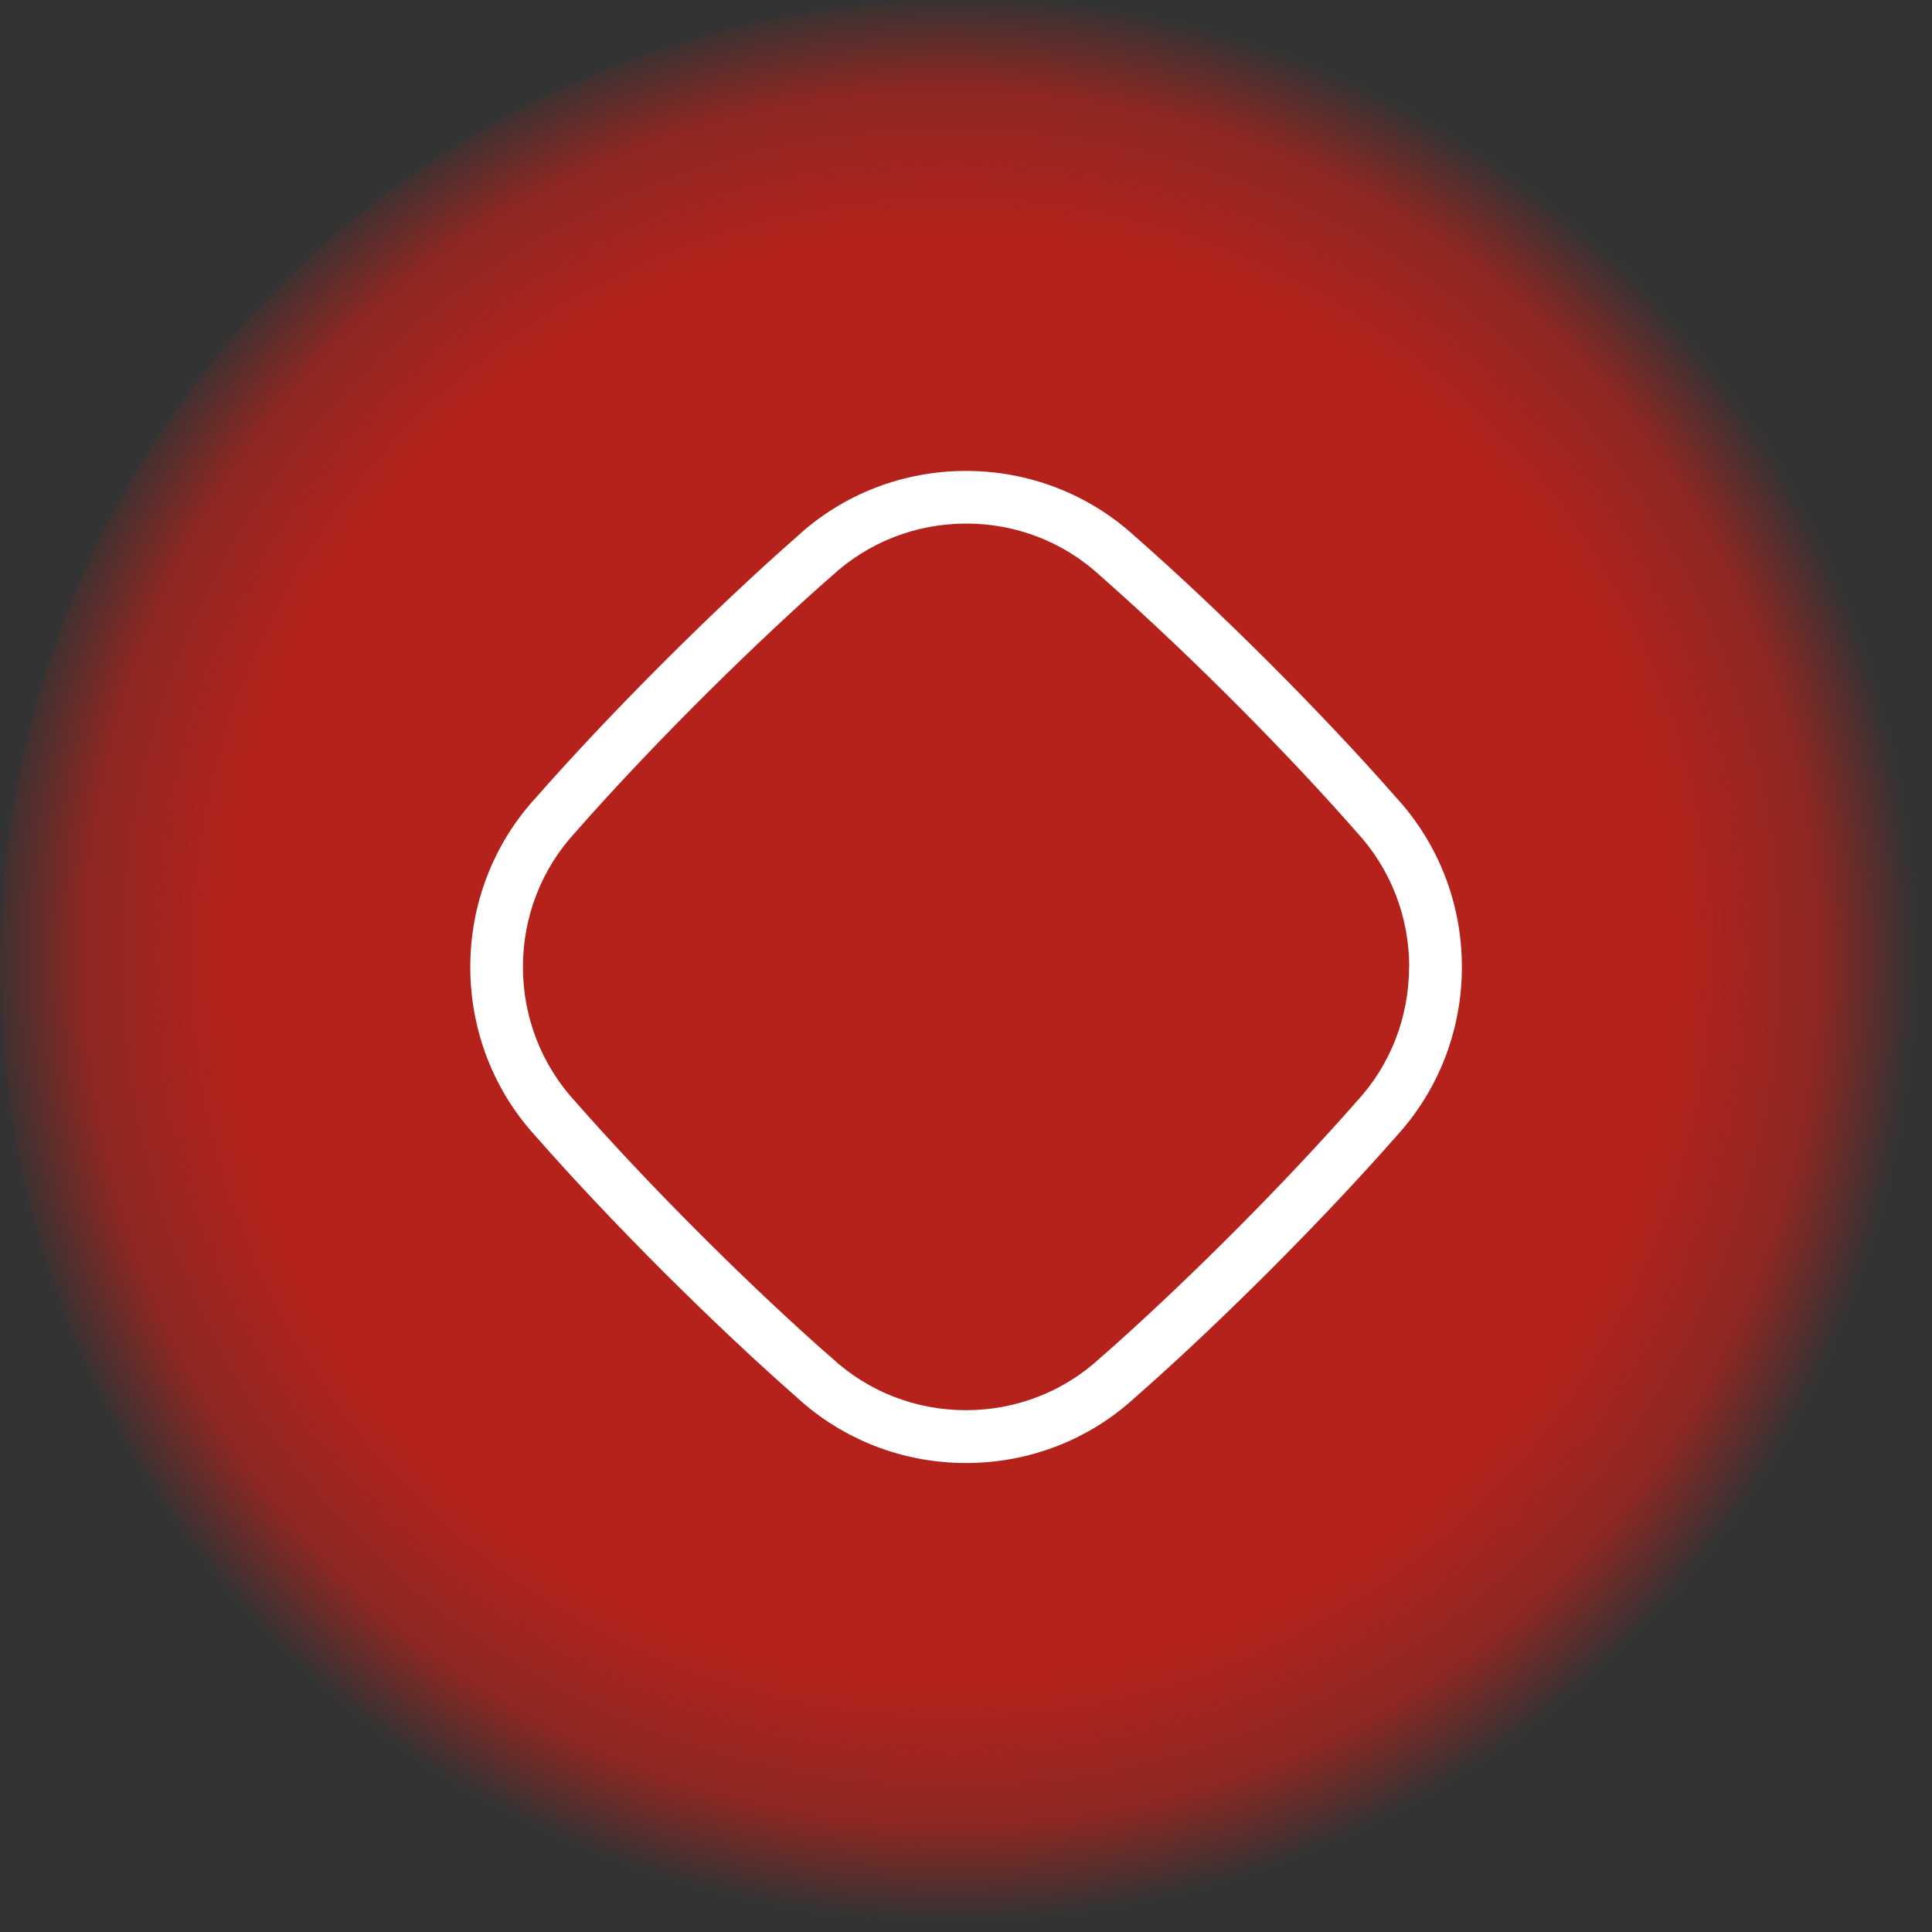
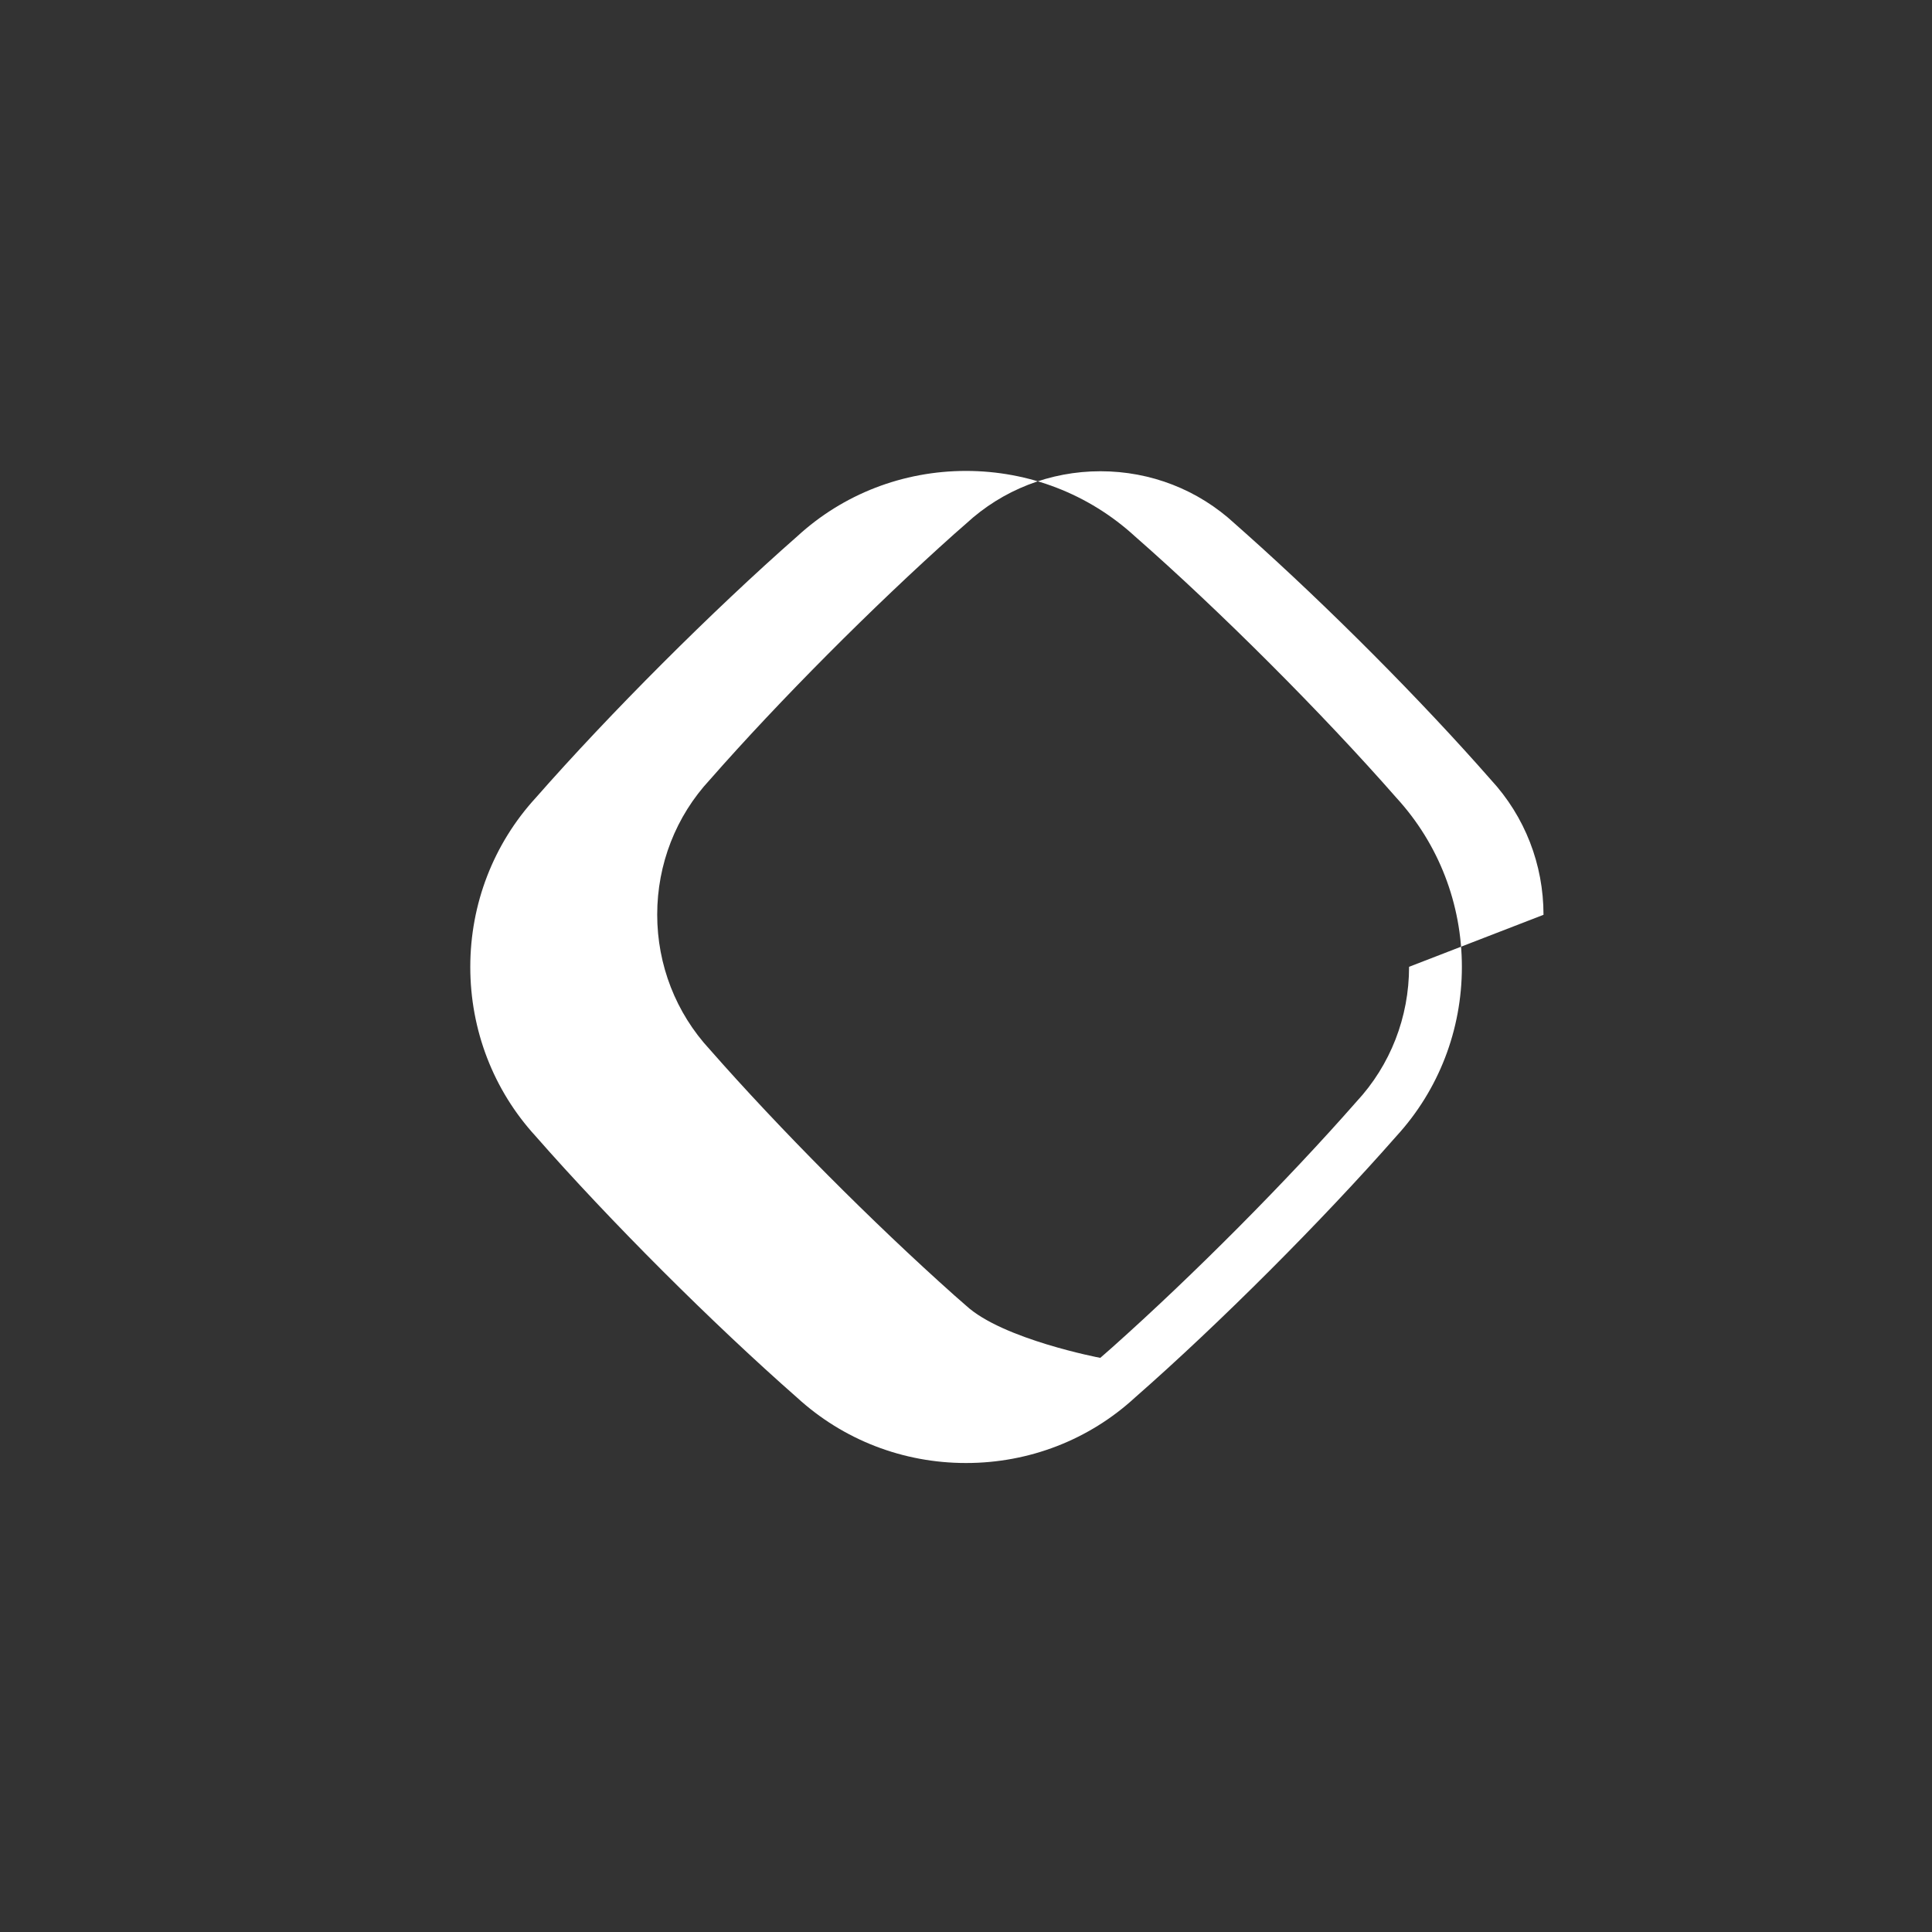
<svg xmlns="http://www.w3.org/2000/svg" id="Layer_2" viewBox="0 0 120 120">
  <rect x="0" y="0" width="120" height="120" fill="#333333" stroke="none" />
  <defs>
    <style>
      .cls-1 {
        fill: url(#radial-gradient);
      }

      .cls-2 {
        fill: #fff;
      }
    </style>
    <radialGradient id="radial-gradient" cx="728.79" cy="1061.92" fx="728.79" fy="1061.92" r="122.22" gradientTransform="translate(-492.3 -247.53) rotate(-26.43) scale(.49)" gradientUnits="userSpaceOnUse">
      <stop offset=".3" stop-color="#b4221b" />
      <stop offset=".75" stop-color="#b4221b" />
      <stop offset=".9" stop-color="#b4221b" stop-opacity=".7" />
      <stop offset="1" stop-color="#b4221b" stop-opacity="0" />
    </radialGradient>
  </defs>
  <g id="Layer_1-2" data-name="Layer_1">
    <g>
-       <circle class="cls-1" cx="60" cy="60" r="59.99" />
-       <path class="cls-2" d="M86.74,49.56c-4.61-5.26-10.99-11.64-16.25-16.25-2.86-2.62-6.58-4.06-10.49-4.06h0c-3.91,0-7.63,1.44-10.48,4.06-5.26,4.62-11.64,11-16.25,16.25-2.62,2.86-4.06,6.59-4.06,10.5,0,3.92,1.44,7.65,4.05,10.5,4.61,5.26,11,11.64,16.25,16.25,2.86,2.62,6.58,4.06,10.48,4.06h.02c3.91,0,7.63-1.44,10.48-4.06,5.26-4.61,11.64-11,16.25-16.25,2.62-2.86,4.06-6.59,4.06-10.5,0-3.91-1.44-7.64-4.06-10.5ZM87.52,60.05c0,3.13-1.16,6.11-3.27,8.38h0c-4.31,4.91-10.12,10.76-15.18,15.27l-.73.64c-2.26,2.09-5.22,3.25-8.34,3.25s-6.07-1.15-8.34-3.25l-.72-.63c-5.06-4.51-10.88-10.36-15.19-15.27-2.11-2.28-3.27-5.26-3.27-8.38,0-3.13,1.16-6.11,3.28-8.39,4.31-4.91,10.13-10.75,15.18-15.26l.73-.64c2.26-2.09,5.22-3.25,8.34-3.25s6.07,1.15,8.34,3.25l.72.64c5.06,4.51,10.88,10.35,15.19,15.27,2.11,2.28,3.27,5.26,3.27,8.39Z" />
+       <path class="cls-2" d="M86.74,49.56c-4.61-5.26-10.99-11.64-16.25-16.25-2.86-2.62-6.58-4.06-10.49-4.06h0c-3.91,0-7.63,1.44-10.48,4.06-5.26,4.62-11.64,11-16.25,16.25-2.62,2.86-4.06,6.59-4.06,10.5,0,3.92,1.44,7.65,4.05,10.5,4.61,5.26,11,11.64,16.25,16.25,2.86,2.62,6.58,4.06,10.48,4.06h.02c3.91,0,7.63-1.44,10.48-4.06,5.26-4.61,11.64-11,16.25-16.25,2.62-2.86,4.06-6.59,4.06-10.5,0-3.91-1.44-7.64-4.06-10.5ZM87.52,60.05c0,3.13-1.16,6.11-3.27,8.38h0c-4.31,4.91-10.12,10.76-15.18,15.27l-.73.64s-6.07-1.15-8.34-3.25l-.72-.63c-5.06-4.51-10.88-10.36-15.19-15.27-2.11-2.28-3.27-5.26-3.27-8.38,0-3.13,1.16-6.11,3.28-8.39,4.31-4.91,10.13-10.75,15.18-15.26l.73-.64c2.26-2.09,5.22-3.25,8.34-3.25s6.07,1.15,8.34,3.25l.72.64c5.06,4.51,10.88,10.35,15.19,15.27,2.11,2.28,3.27,5.26,3.27,8.39Z" />
    </g>
  </g>
</svg>